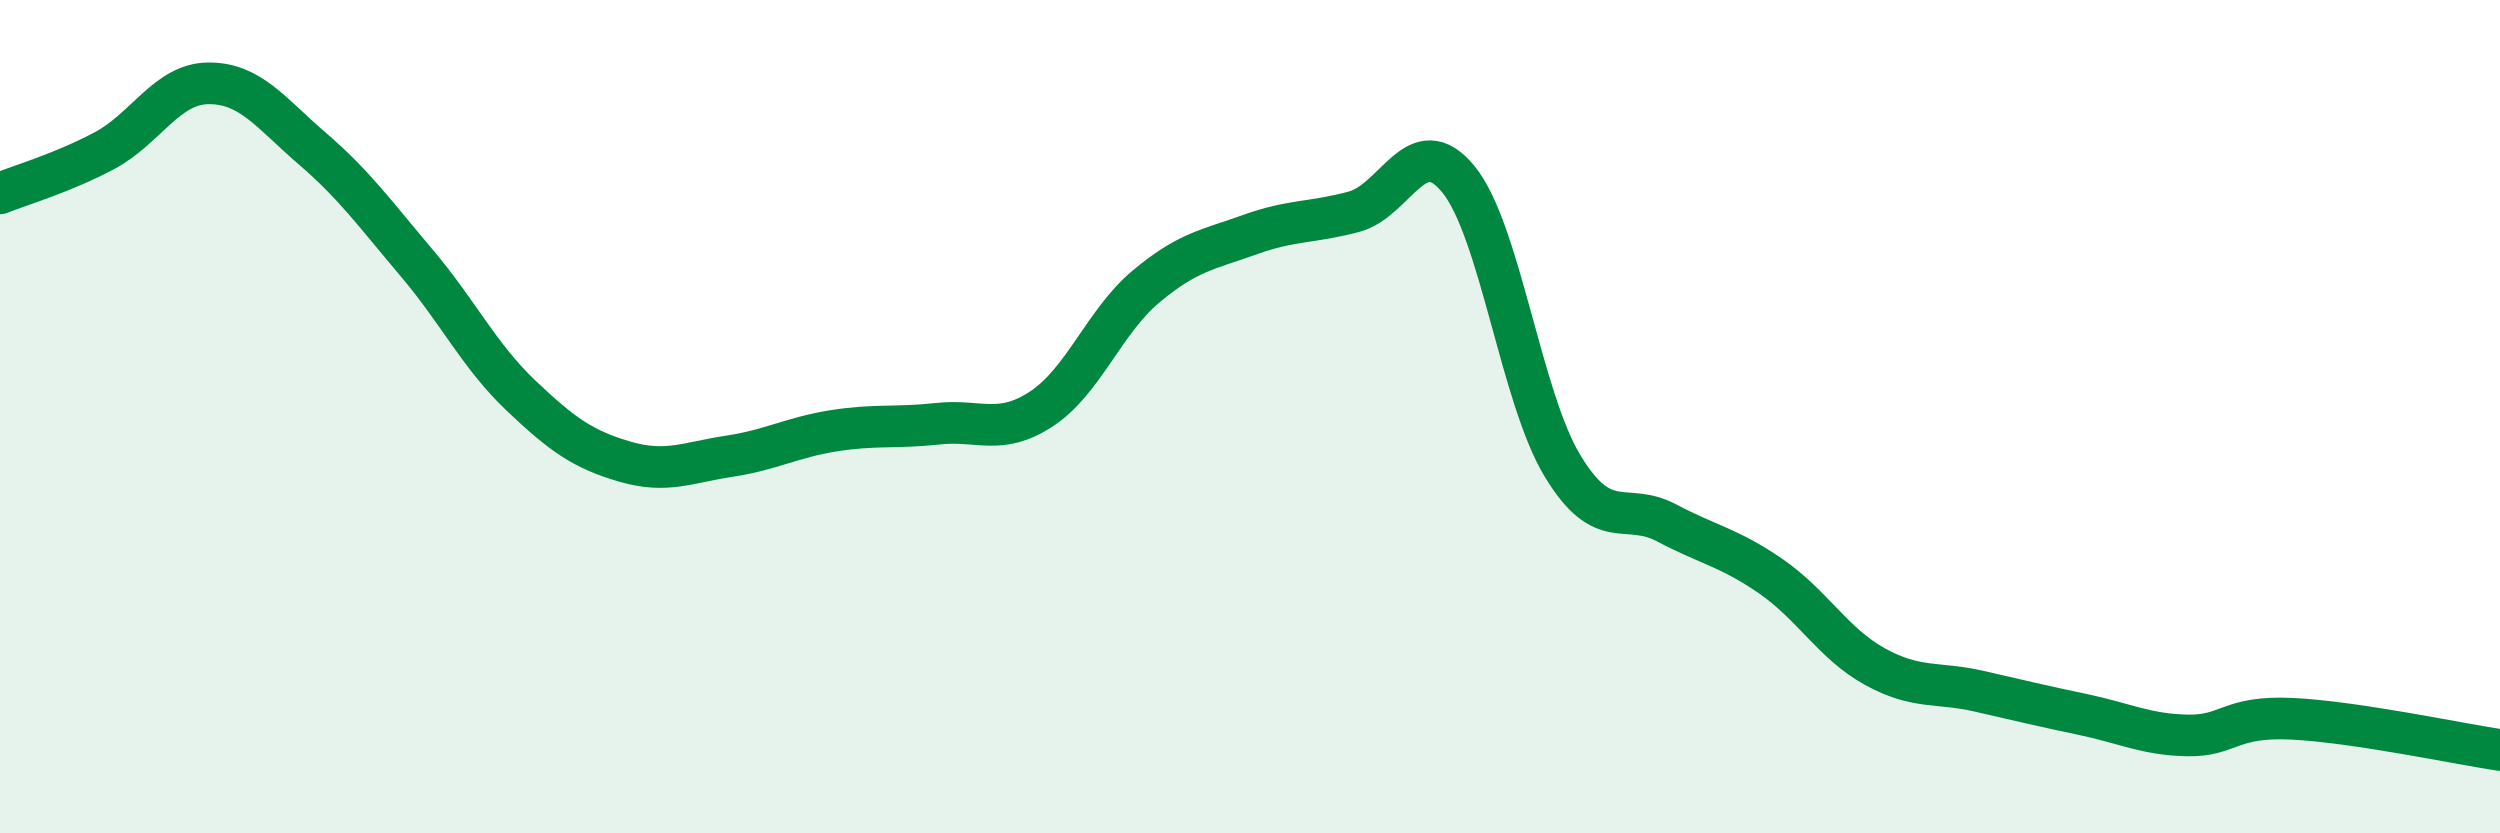
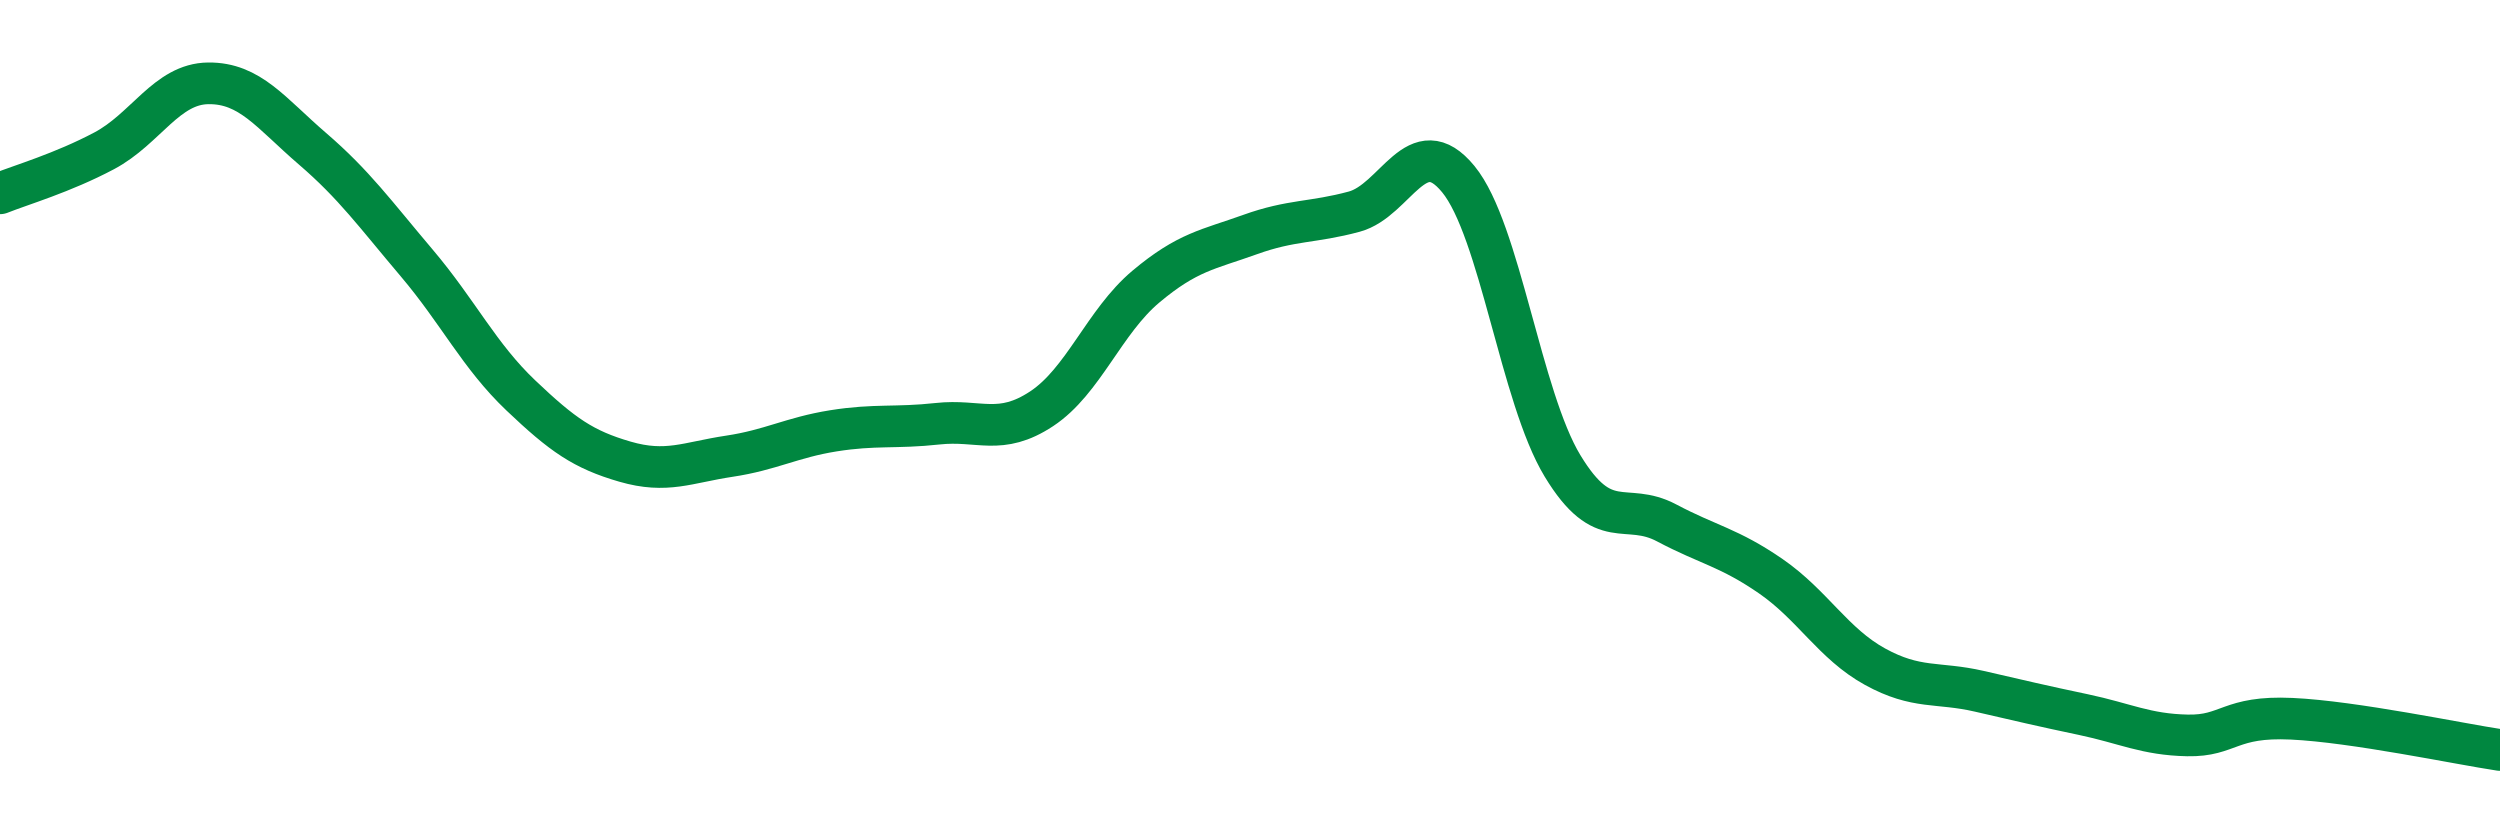
<svg xmlns="http://www.w3.org/2000/svg" width="60" height="20" viewBox="0 0 60 20">
-   <path d="M 0,4.64 C 0.5,4.44 1.5,4.15 2.5,3.62 C 3.5,3.09 4,2.01 5,2 C 6,1.99 6.5,2.71 7.5,3.57 C 8.5,4.43 9,5.13 10,6.31 C 11,7.49 11.5,8.54 12.5,9.49 C 13.5,10.44 14,10.79 15,11.08 C 16,11.37 16.5,11.1 17.5,10.95 C 18.5,10.8 19,10.5 20,10.34 C 21,10.18 21.5,10.28 22.5,10.17 C 23.5,10.06 24,10.47 25,9.81 C 26,9.15 26.5,7.72 27.5,6.88 C 28.5,6.04 29,5.99 30,5.63 C 31,5.27 31.5,5.35 32.5,5.08 C 33.5,4.81 34,3.08 35,4.3 C 36,5.52 36.5,9.53 37.5,11.18 C 38.5,12.83 39,12.02 40,12.55 C 41,13.08 41.5,13.14 42.5,13.83 C 43.5,14.52 44,15.45 45,16 C 46,16.55 46.5,16.36 47.5,16.59 C 48.5,16.82 49,16.94 50,17.15 C 51,17.36 51.5,17.63 52.5,17.65 C 53.5,17.67 53.5,17.18 55,17.25 C 56.5,17.32 59,17.85 60,18L60 20L0 20Z" fill="#008740" opacity="0.1" stroke-linecap="round" stroke-linejoin="round" />
  <path d="M 0,4.64 C 0.5,4.44 1.5,4.15 2.5,3.62 C 3.5,3.09 4,2.01 5,2 C 6,1.99 6.5,2.71 7.5,3.57 C 8.5,4.43 9,5.13 10,6.31 C 11,7.49 11.5,8.54 12.5,9.49 C 13.5,10.44 14,10.79 15,11.08 C 16,11.37 16.5,11.1 17.5,10.95 C 18.5,10.8 19,10.5 20,10.34 C 21,10.18 21.5,10.28 22.5,10.17 C 23.5,10.06 24,10.47 25,9.81 C 26,9.15 26.5,7.72 27.5,6.88 C 28.5,6.04 29,5.99 30,5.63 C 31,5.27 31.5,5.35 32.5,5.08 C 33.5,4.81 34,3.08 35,4.3 C 36,5.52 36.5,9.53 37.5,11.18 C 38.5,12.83 39,12.02 40,12.55 C 41,13.08 41.5,13.14 42.5,13.83 C 43.5,14.52 44,15.45 45,16 C 46,16.55 46.5,16.36 47.5,16.59 C 48.5,16.82 49,16.94 50,17.15 C 51,17.36 51.5,17.63 52.5,17.65 C 53.5,17.67 53.5,17.18 55,17.25 C 56.5,17.32 59,17.85 60,18" stroke="#008740" stroke-width="1" fill="none" stroke-linecap="round" stroke-linejoin="round" />
</svg>